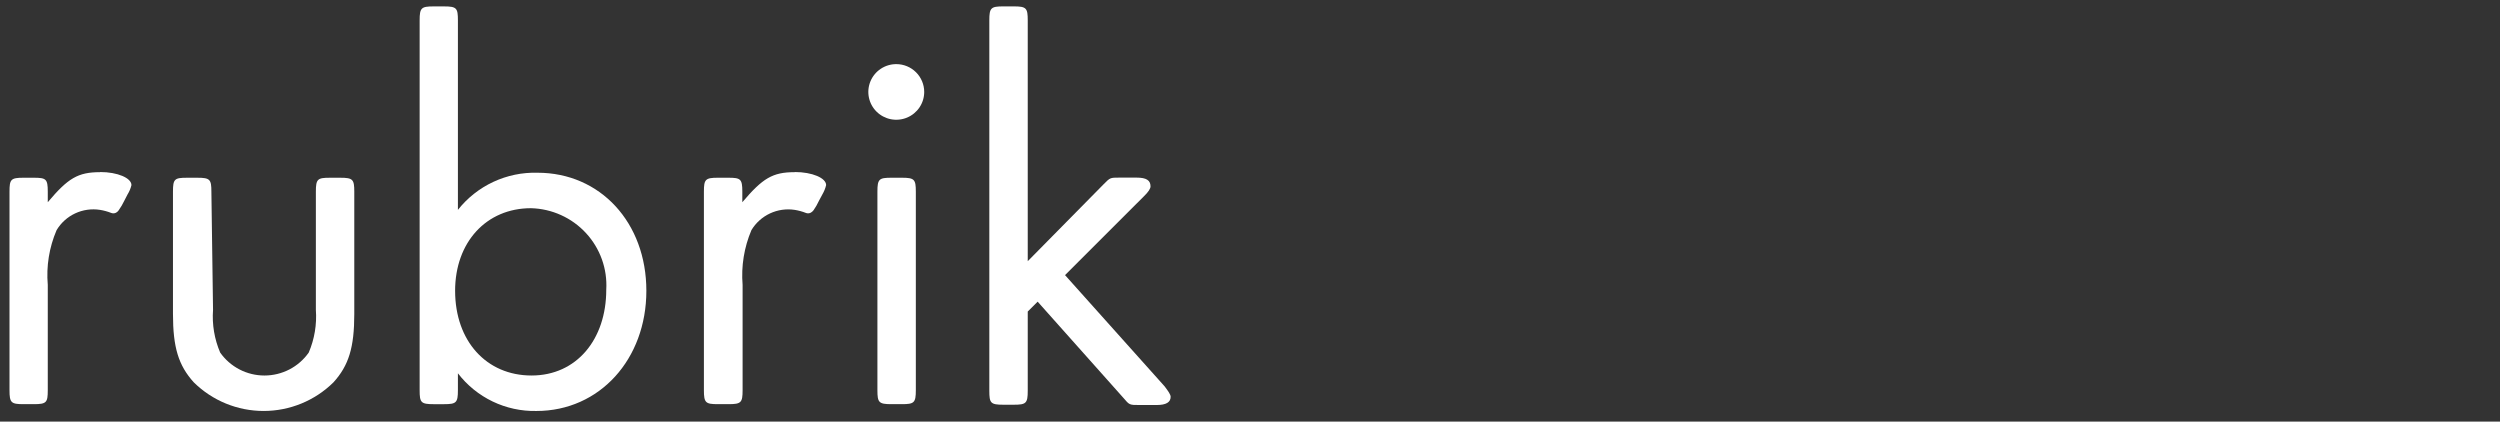
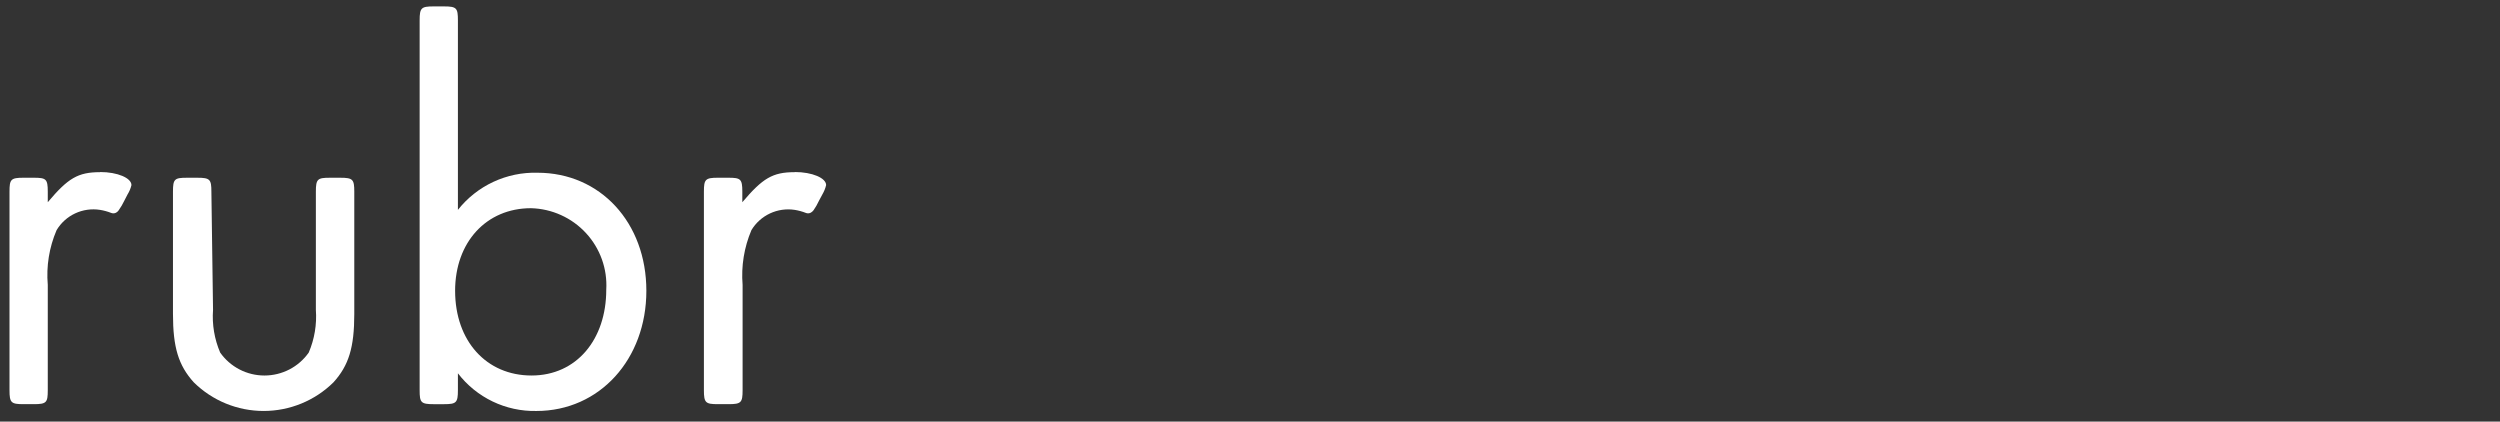
<svg xmlns="http://www.w3.org/2000/svg" fill="none" height="43" viewBox="0 0 255 43" width="255">
  <rect x="0" y="0" width="255" height="43" fill="#333333" stroke="none" />
  <g fill="#fff">
    <path d="m10.202 17.562c-2.251 0-3.263.61-5.329 3.064v-1.078c0-1.291-.171-1.419-1.425-1.419h-1.054c-1.297 0-1.425.17-1.425 1.419v20.258c0 1.277.171 1.419 1.425 1.419h1.054c1.297 0 1.425-.17 1.425-1.419v-10.753c-.163-1.903.145-3.818.898-5.575.446-.747 1.106-1.344 1.896-1.713.79-.369 1.673-.494 2.535-.358.39.062.772.167 1.14.312.142.056.3.056.442 0 .141-.063.261-.167.342-.298.212-.3.398-.618.556-.951l.328-.638c.184-.293.319-.614.399-.951 0-.724-1.425-1.333-3.192-1.333" />
    <path d="m21.73 31.607c-.109 1.489.14 2.982.727 4.355.508.723 1.185 1.313 1.971 1.721s1.66.62 2.546.62 1.76-.213 2.546-.62 1.462-.998 1.971-1.721c.587-1.373.836-2.866.727-4.355v-12.058c0-1.291.171-1.419 1.425-1.419h1.069c1.282 0 1.425.17 1.425 1.419v12.484c0 3.39-.556 5.235-2.123 6.965-1.895 1.871-4.456 2.921-7.124 2.921-2.669 0-5.23-1.05-7.124-2.921-1.567-1.731-2.123-3.575-2.123-6.965v-12.484c0-1.291.157-1.419 1.425-1.419h1.069c1.282 0 1.425.17 1.425 1.419z" />
    <path d="m46.422 29.663c0 5.121 3.192 8.639 7.794 8.639 4.602 0 7.623-3.688 7.623-8.753.061-1.052-.09-2.105-.446-3.098-.356-.992-.908-1.903-1.625-2.679-.717-.776-1.582-1.4-2.546-1.835-.964-.436-2.006-.674-3.064-.701-4.545 0-7.737 3.461-7.737 8.427zm.285-8.256c.963-1.219 2.199-2.196 3.609-2.854 1.41-.658 2.956-.978 4.513-.934 6.398 0 11.1 5.079 11.1 12.044 0 6.965-4.759 12.257-11.214 12.257-1.544.032-3.075-.3-4.466-.968-1.391-.668-2.605-1.654-3.542-2.876v1.731c0 1.277-.171 1.419-1.425 1.419h-1.054c-1.297 0-1.425-.17-1.425-1.419v-37.735c0-1.277.171-1.419 1.425-1.419h1.054c1.297 0 1.425.17 1.425 1.419z" />
    <path d="m81.046 17.562c-2.237 0-3.249.61-5.329 3.064v-1.078c0-1.291-.171-1.419-1.425-1.419h-1.069c-1.282 0-1.425.17-1.425 1.419v20.258c0 1.277.171 1.419 1.425 1.419h1.097c1.282 0 1.425-.17 1.425-1.419v-10.753c-.155-1.903.153-3.816.898-5.575.446-.743 1.105-1.337 1.891-1.706.787-.369 1.666-.496 2.526-.365.39.062.773.167 1.14.312.142.056.3.056.442 0 .143-.066.266-.169.356-.298.208-.301.389-.619.541-.951l.342-.638c.175-.296.305-.616.385-.951 0-.724-1.425-1.333-3.192-1.333" />
-     <path d="m93.415 39.806c0 1.277-.171 1.419-1.425 1.419h-1.069c-1.282 0-1.425-.17-1.425-1.419v-20.258c0-1.291.171-1.419 1.425-1.419h1.069c1.282 0 1.425.17 1.425 1.419zm.855-30.429c0 .561-.167 1.11-.48 1.576-.313.467-.758.83-1.279 1.045-.521.215-1.094.271-1.647.162-.553-.11-1.061-.38-1.459-.776-.399-.397-.67-.902-.78-1.453-.11-.55-.053-1.121.162-1.639.216-.518.581-.962 1.05-1.273.469-.312 1.02-.478 1.583-.478.756 0 1.481.299 2.015.831.534.532.835 1.254.835 2.006z" />
-     <path d="m112.566 18.797c.669-.681.669-.681 1.624-.681h1.738c1.012 0 1.425.284 1.425.894 0 .227-.213.567-.669 1.007l-8.051 8.044 10.159 11.349c.385.511.613.837.613 1.064 0 .553-.456.837-1.425.837h-1.767c-1.011 0-1.011 0-1.624-.724l-8.749-9.817-1.011 1.007v8.086c0 1.277-.171 1.419-1.425 1.419h-1.069c-1.297 0-1.425-.17-1.425-1.419v-37.792c0-1.277.171-1.419 1.425-1.419h1.069c1.282 0 1.425.17 1.425 1.419v24.571z" />
  </g>
</svg>